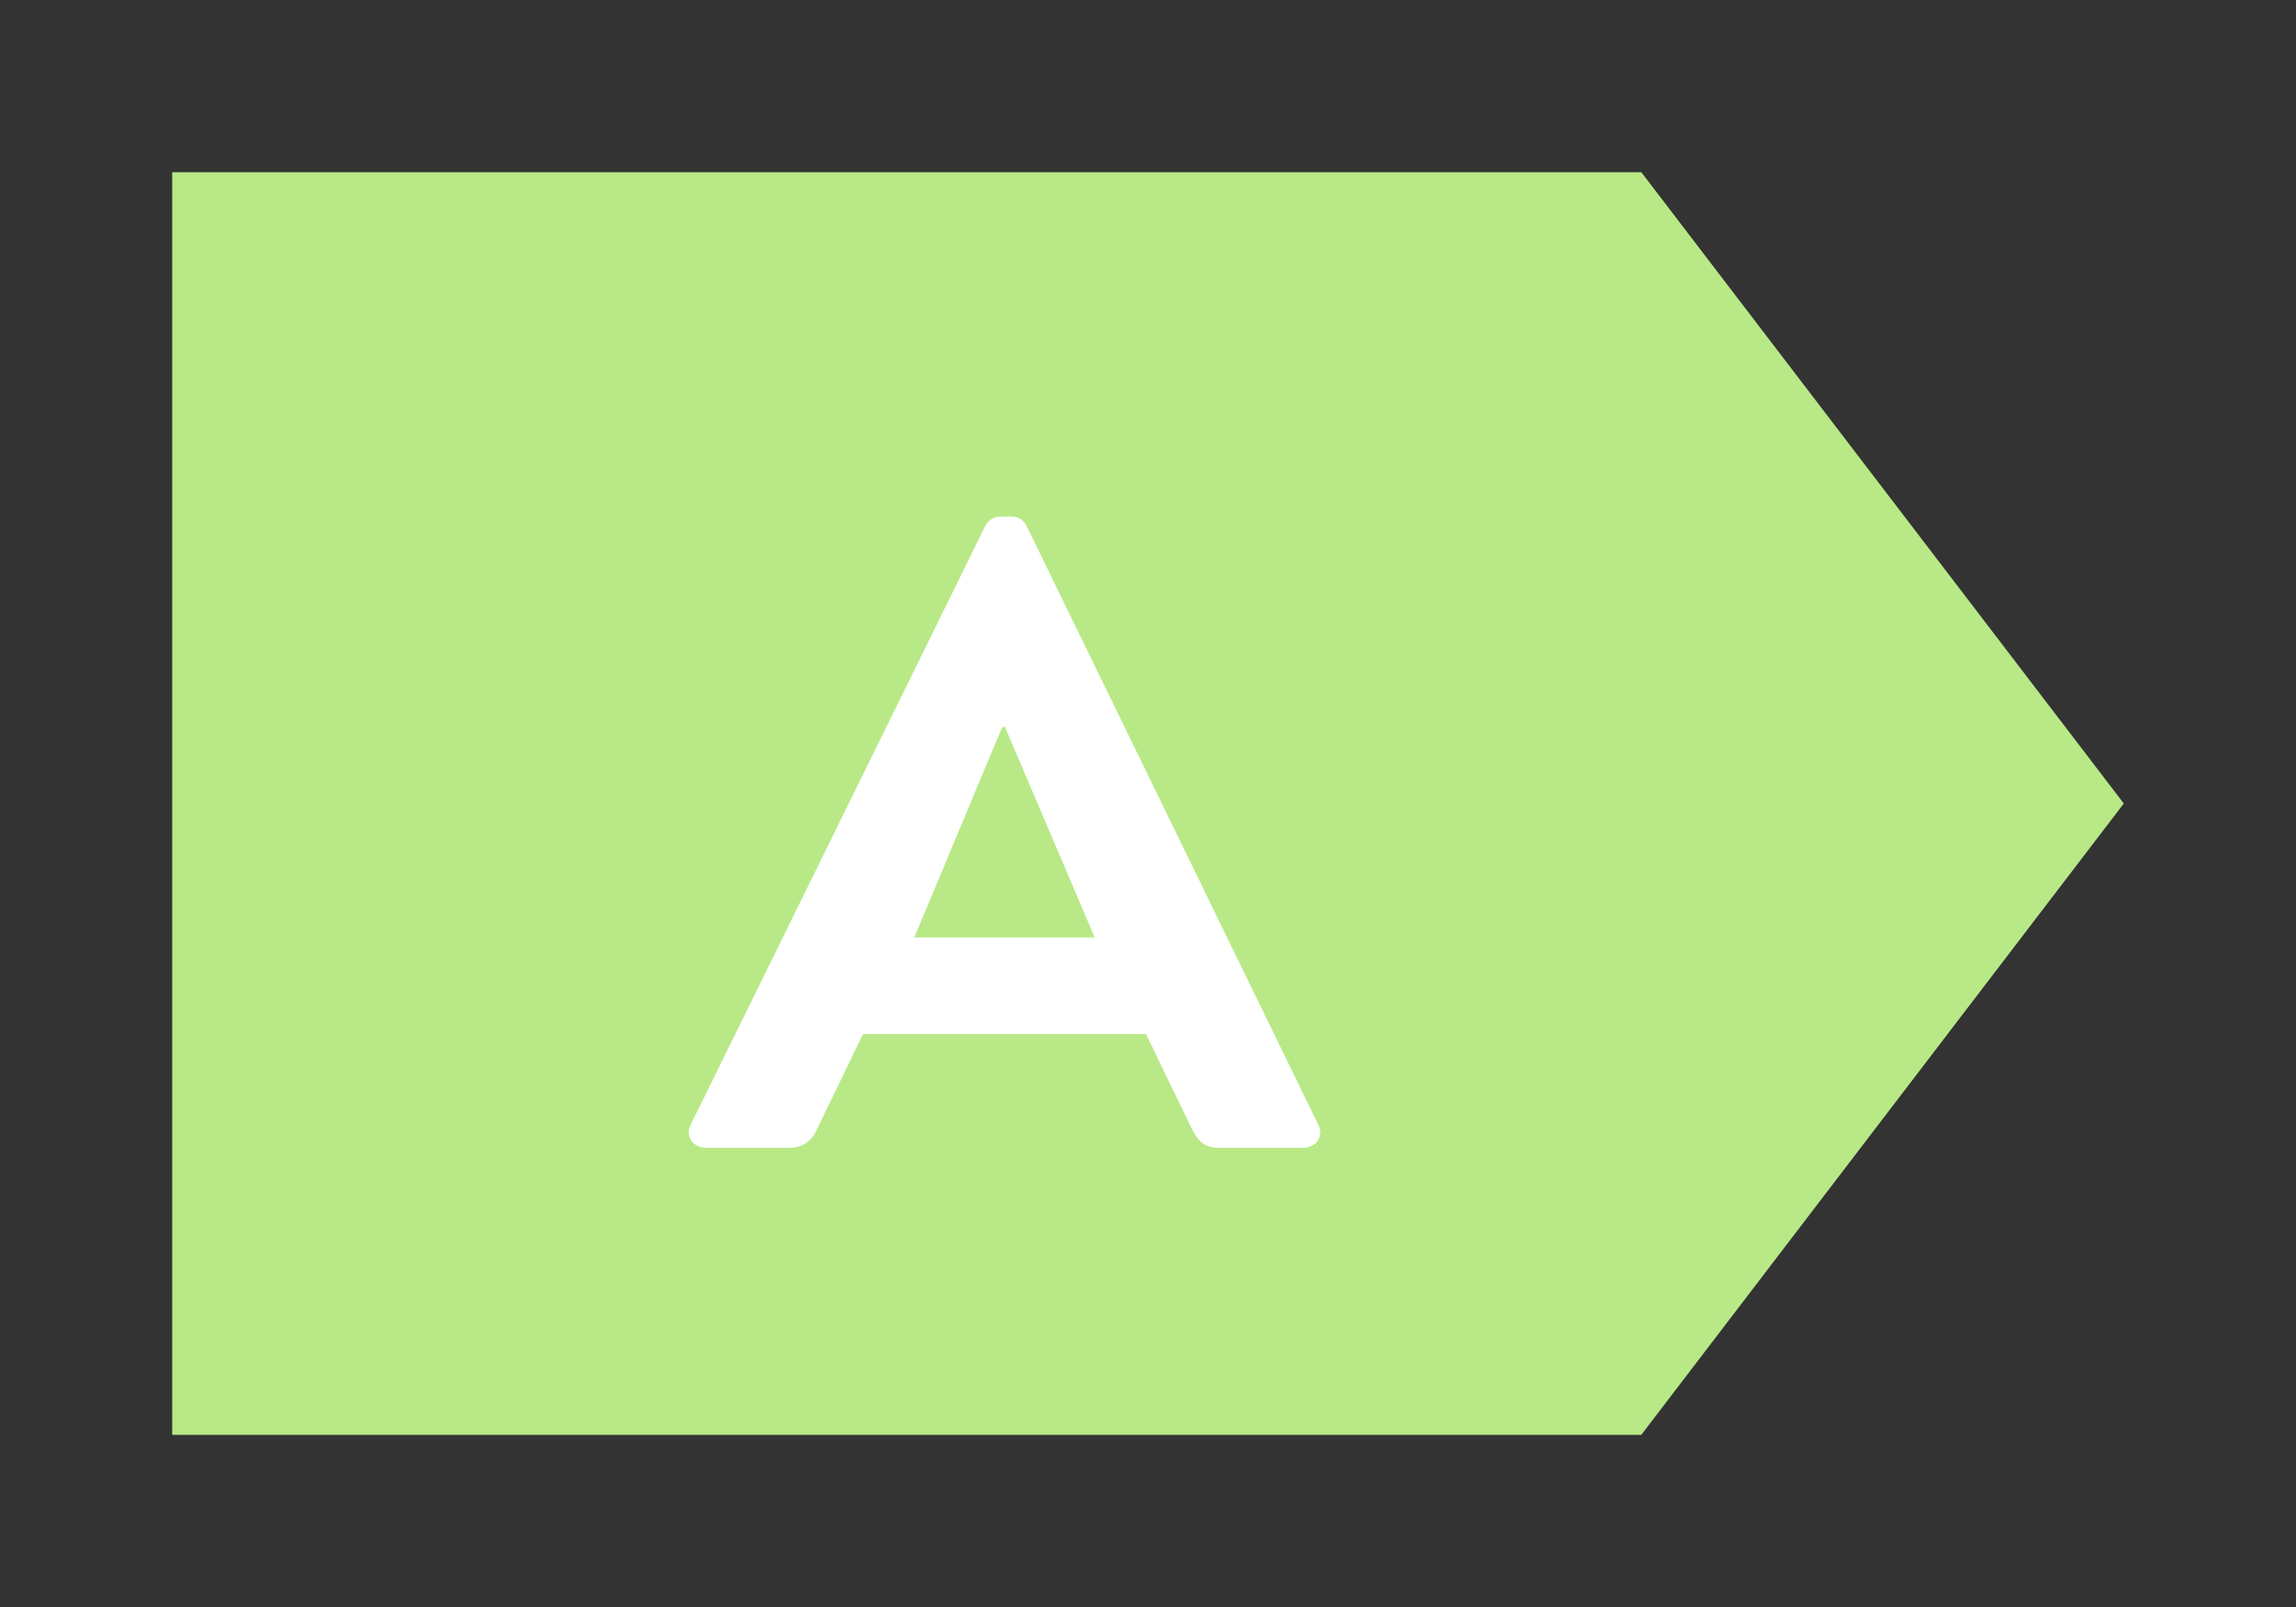
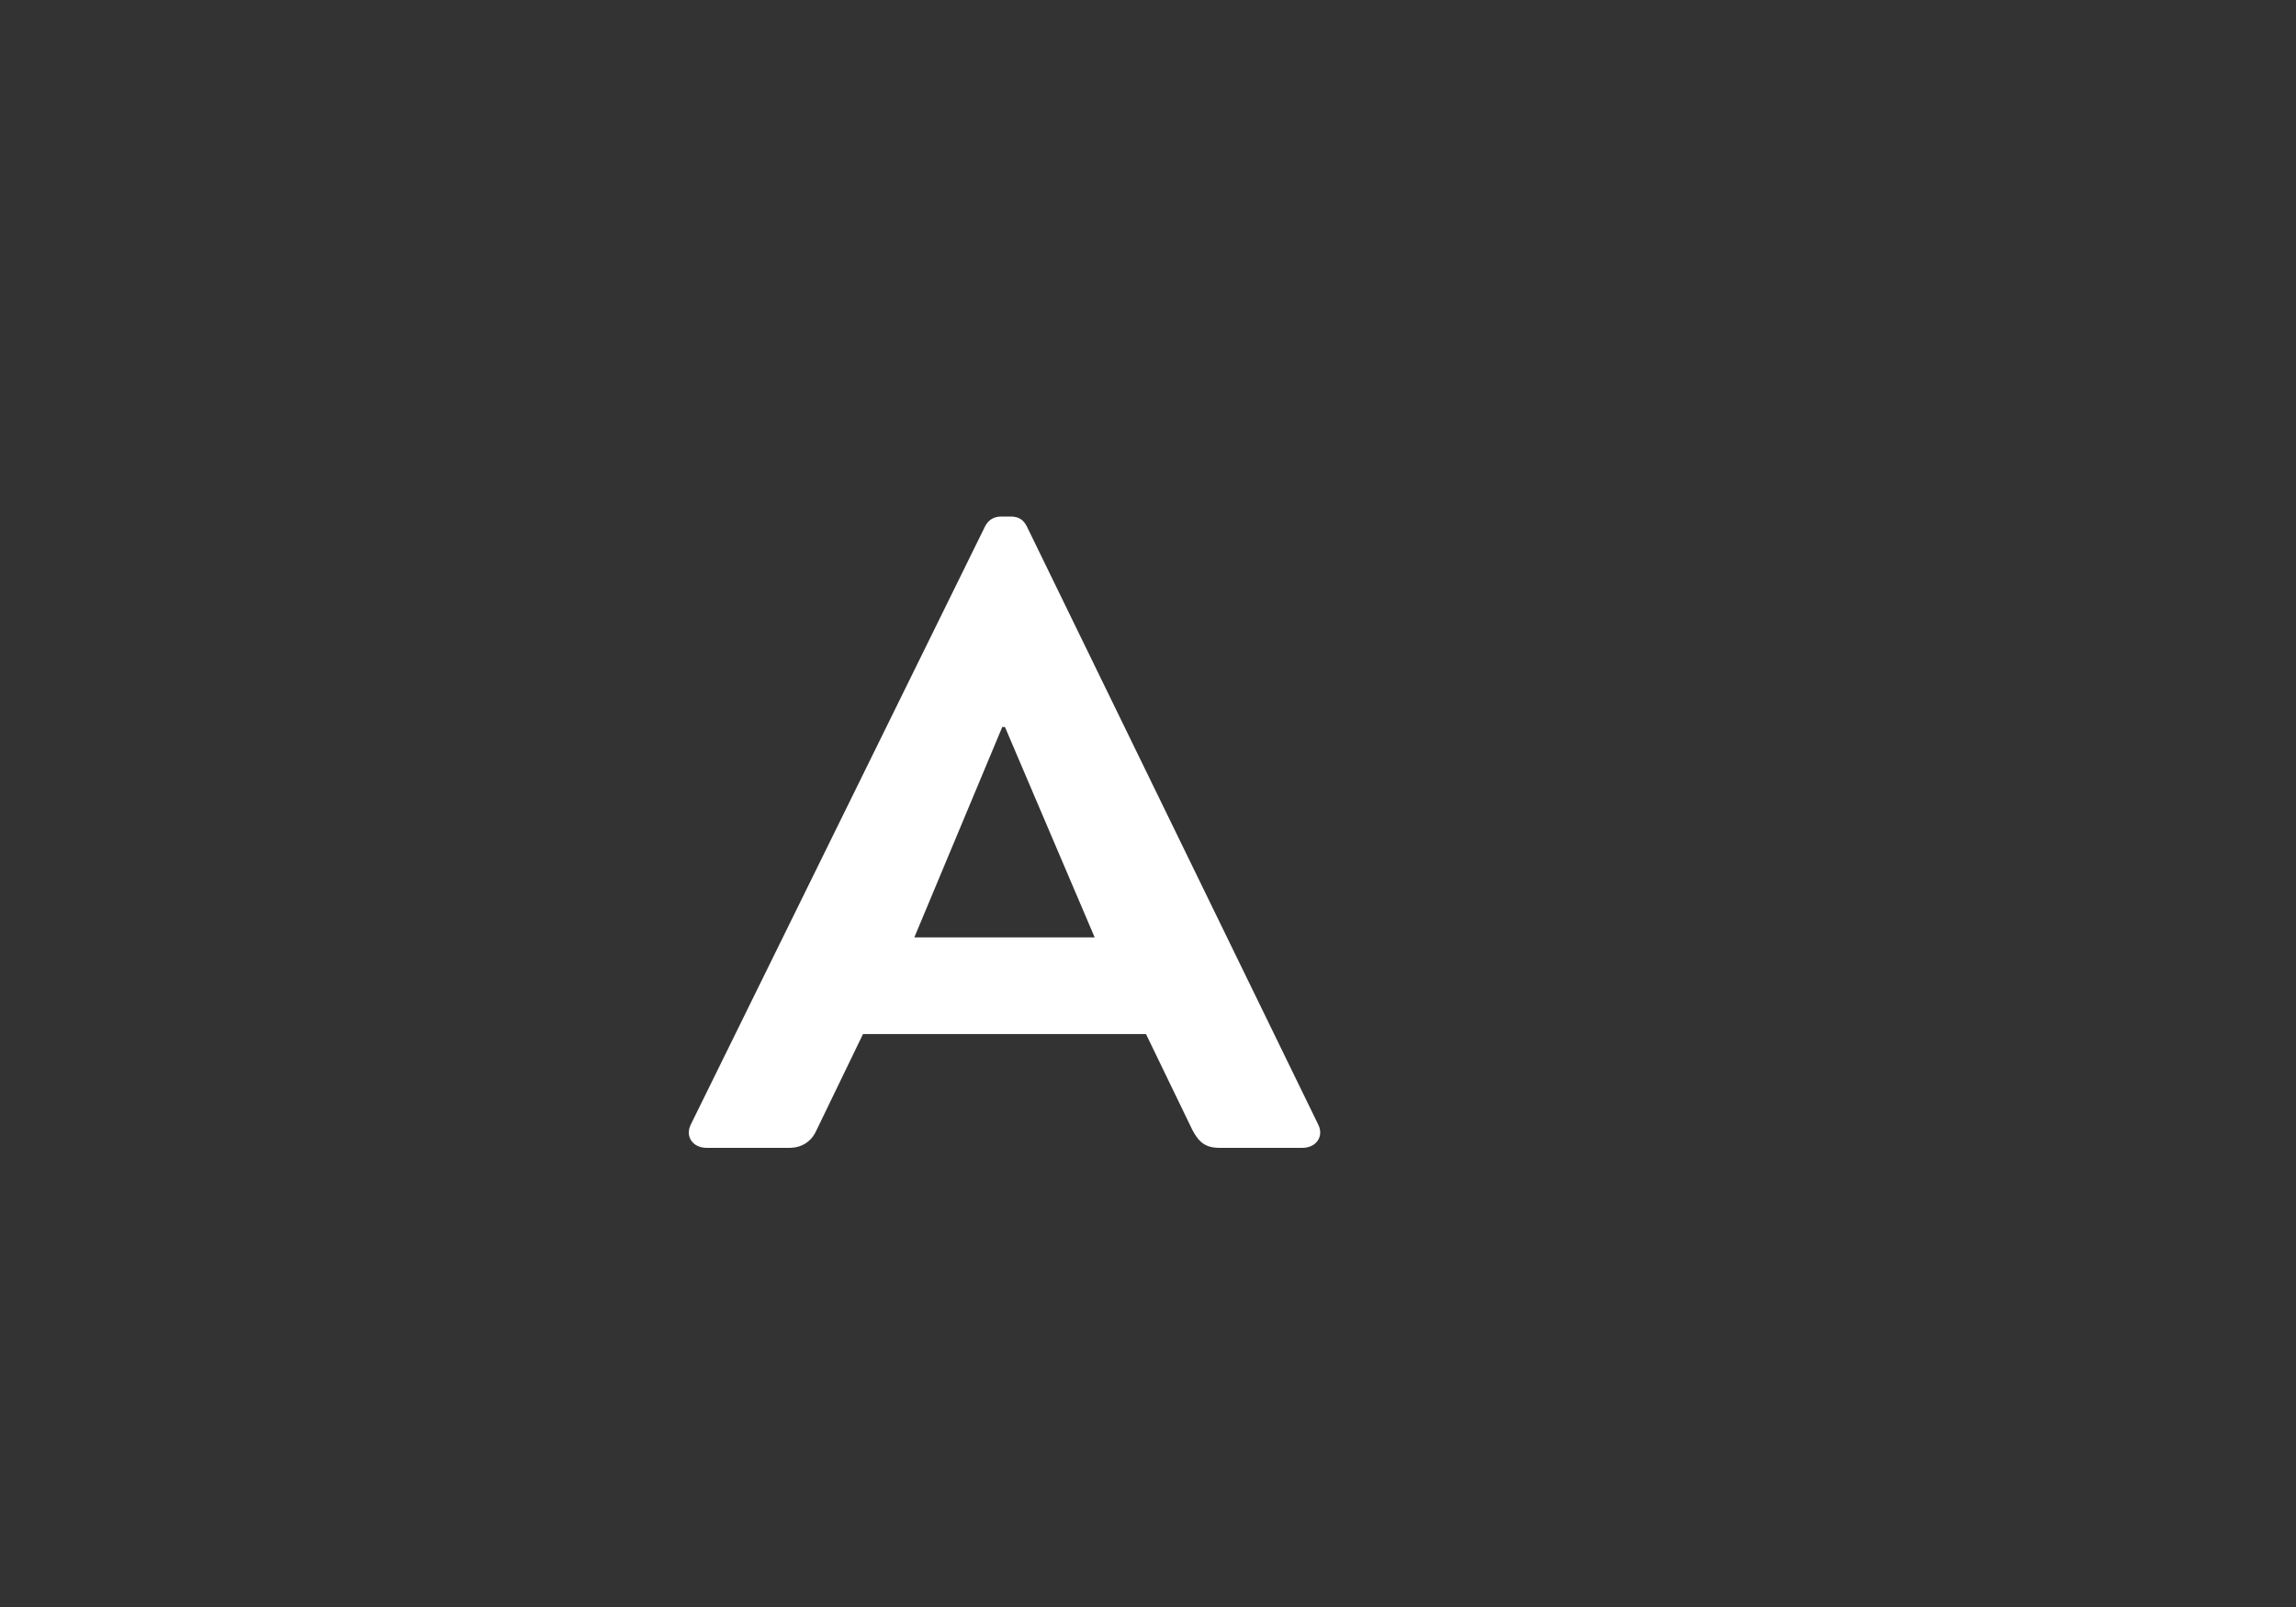
<svg xmlns="http://www.w3.org/2000/svg" width="40px" height="28px" viewBox="0 0 40 28" version="1.1">
  <rect x="0" y="0" width="40" height="28" fill="#333333" stroke="none" />
  <title>Atome/Icone/Ecolabel/A@3x</title>
  <desc>Created with Sketch.</desc>
  <g id="Atome/Icone/Ecolabel/A" stroke="none" stroke-width="1" fill="none" fill-rule="evenodd">
-     <polygon id="Rectangle" fill="#B8E986" fill-rule="nonzero" points="3 3 28.594 3 37 14 28.594 25 3 25" />
    <path d="M12.313,20 C12.066,20 11.934,19.799 12.033,19.597 L17.162,9.17 C17.211,9.077 17.294,9 17.442,9 L17.607,9 C17.772,9 17.838,9.077 17.888,9.17 L22.967,19.597 C23.066,19.799 22.934,20 22.687,20 L21.252,20 C21.004,20 20.889,19.907 20.774,19.69 L19.965,18.017 L15.035,18.017 L14.226,19.69 C14.16,19.845 14.012,20 13.748,20 L12.313,20 Z M15.929,16.333 L19.071,16.333 L17.508,12.667 L17.461,12.667 L15.929,16.333 Z" id="A" fill="#FFFFFF" />
  </g>
</svg>